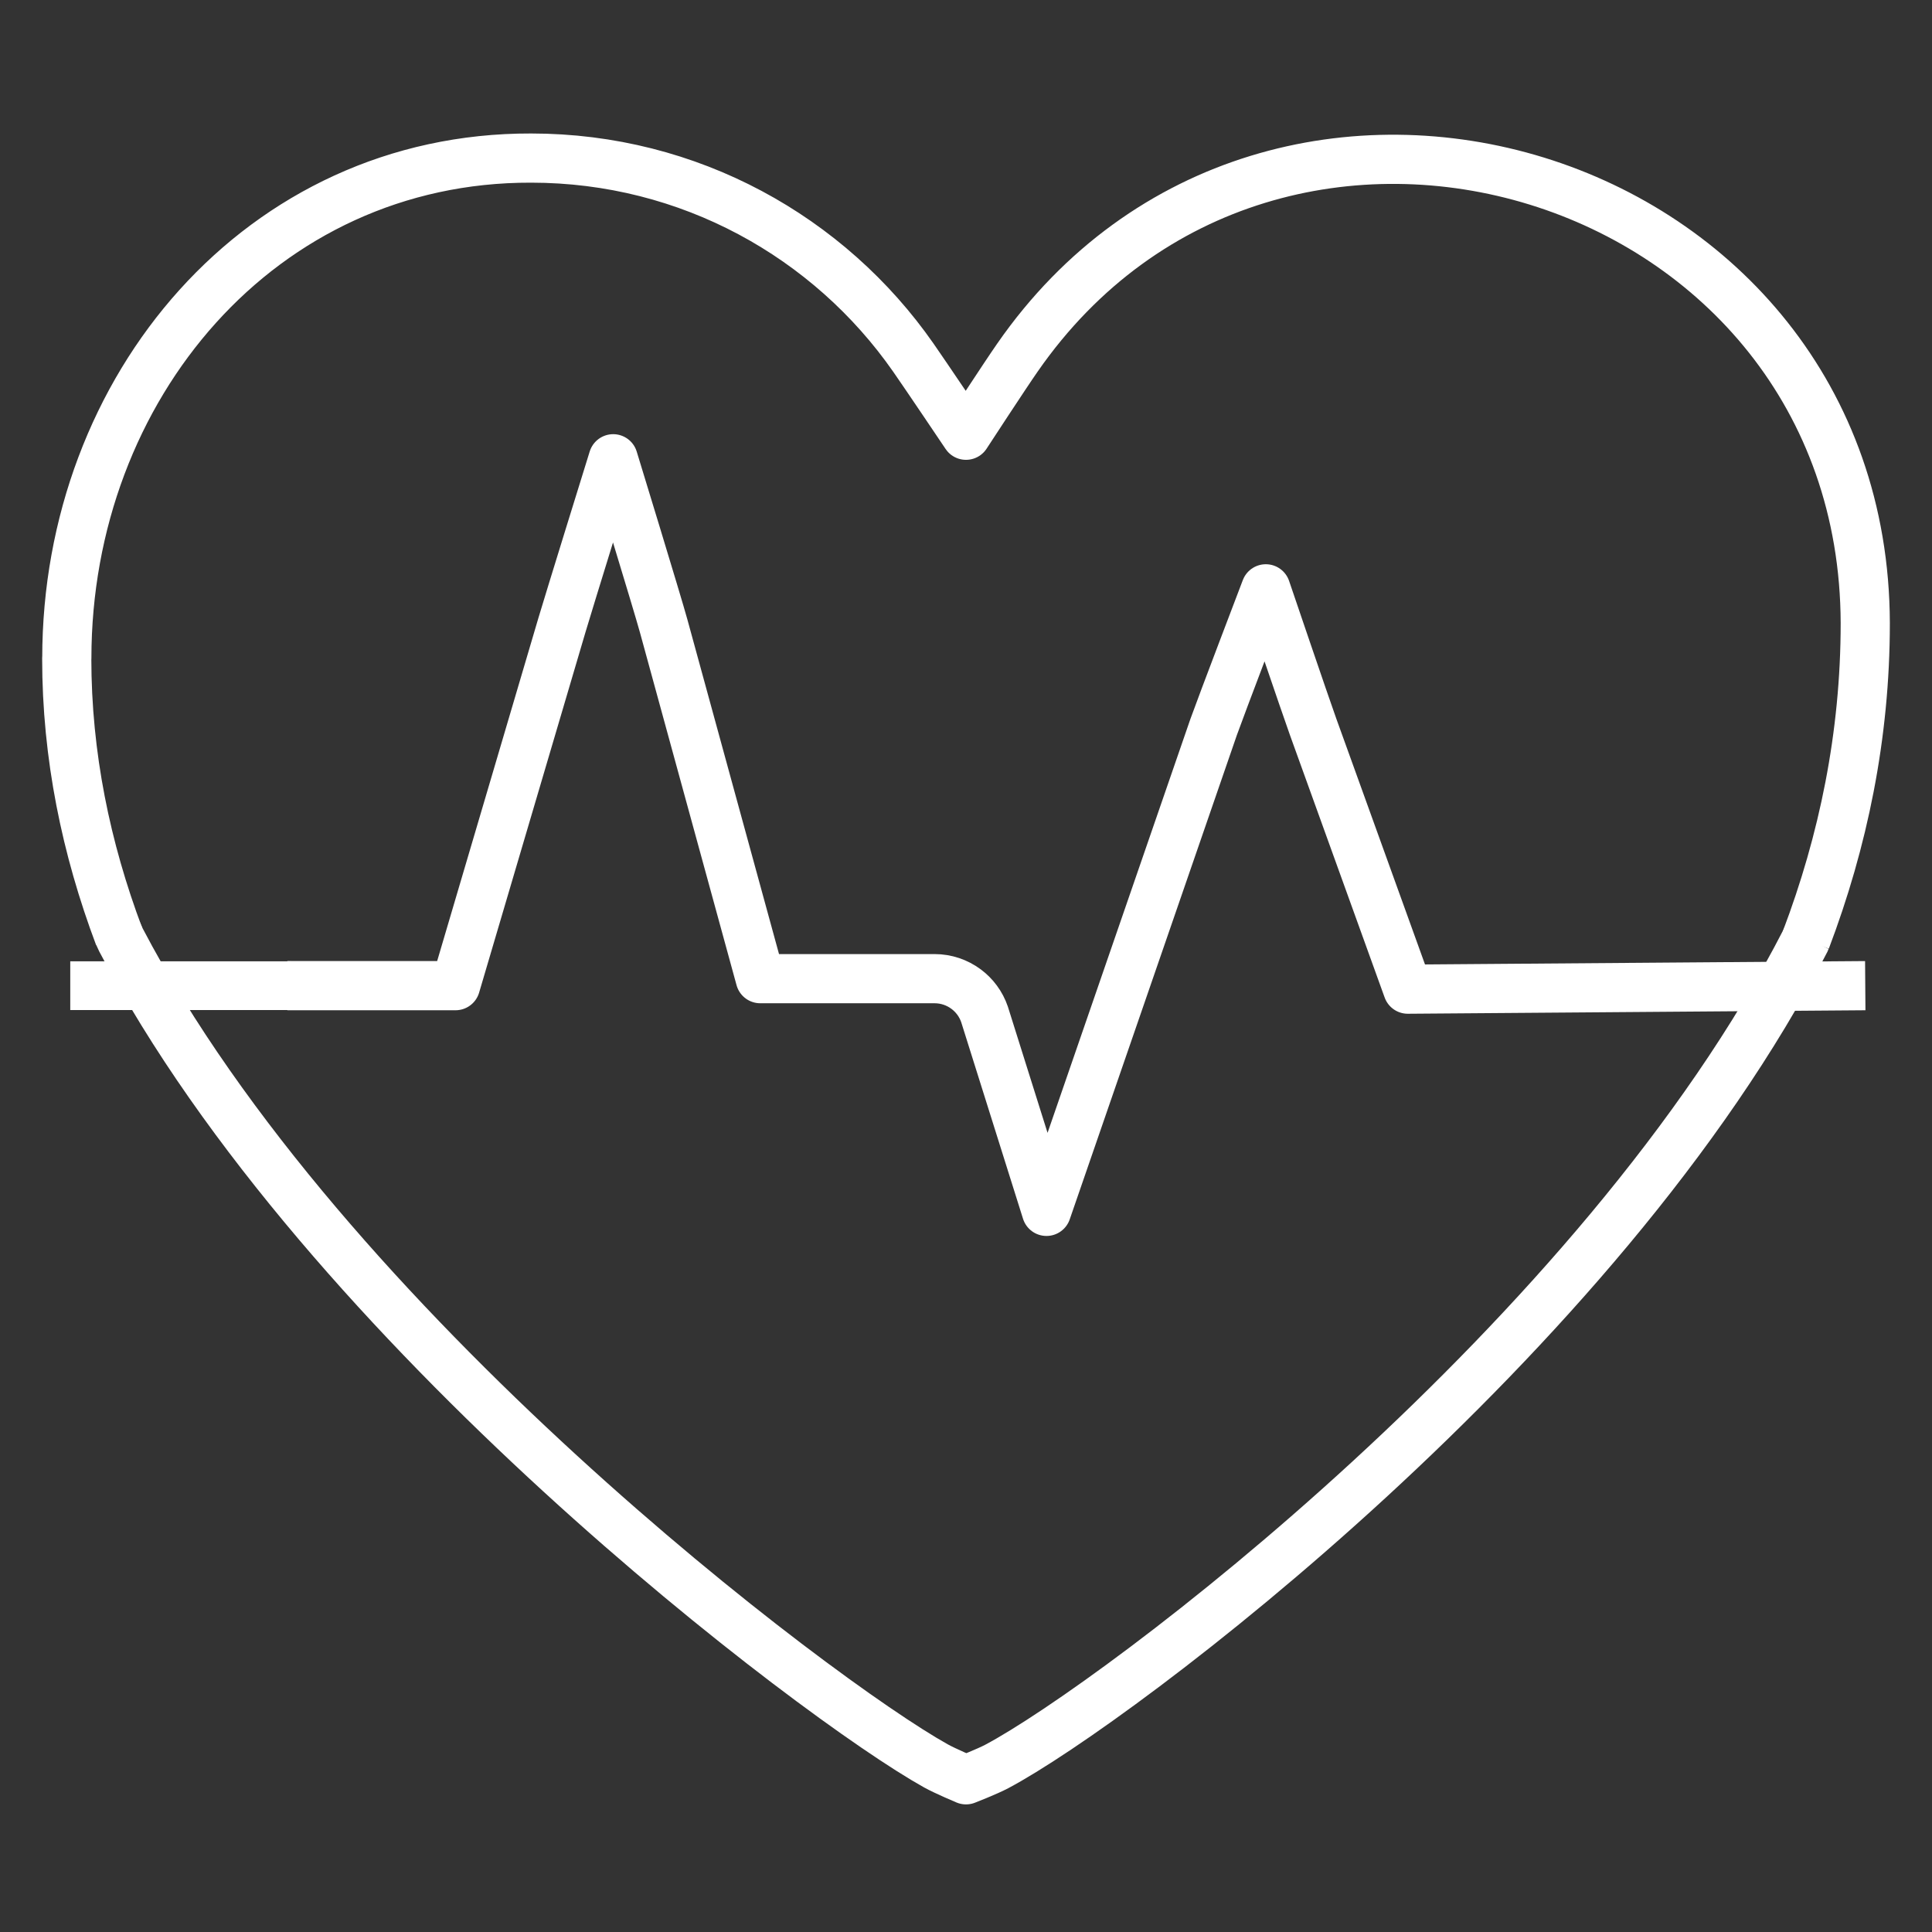
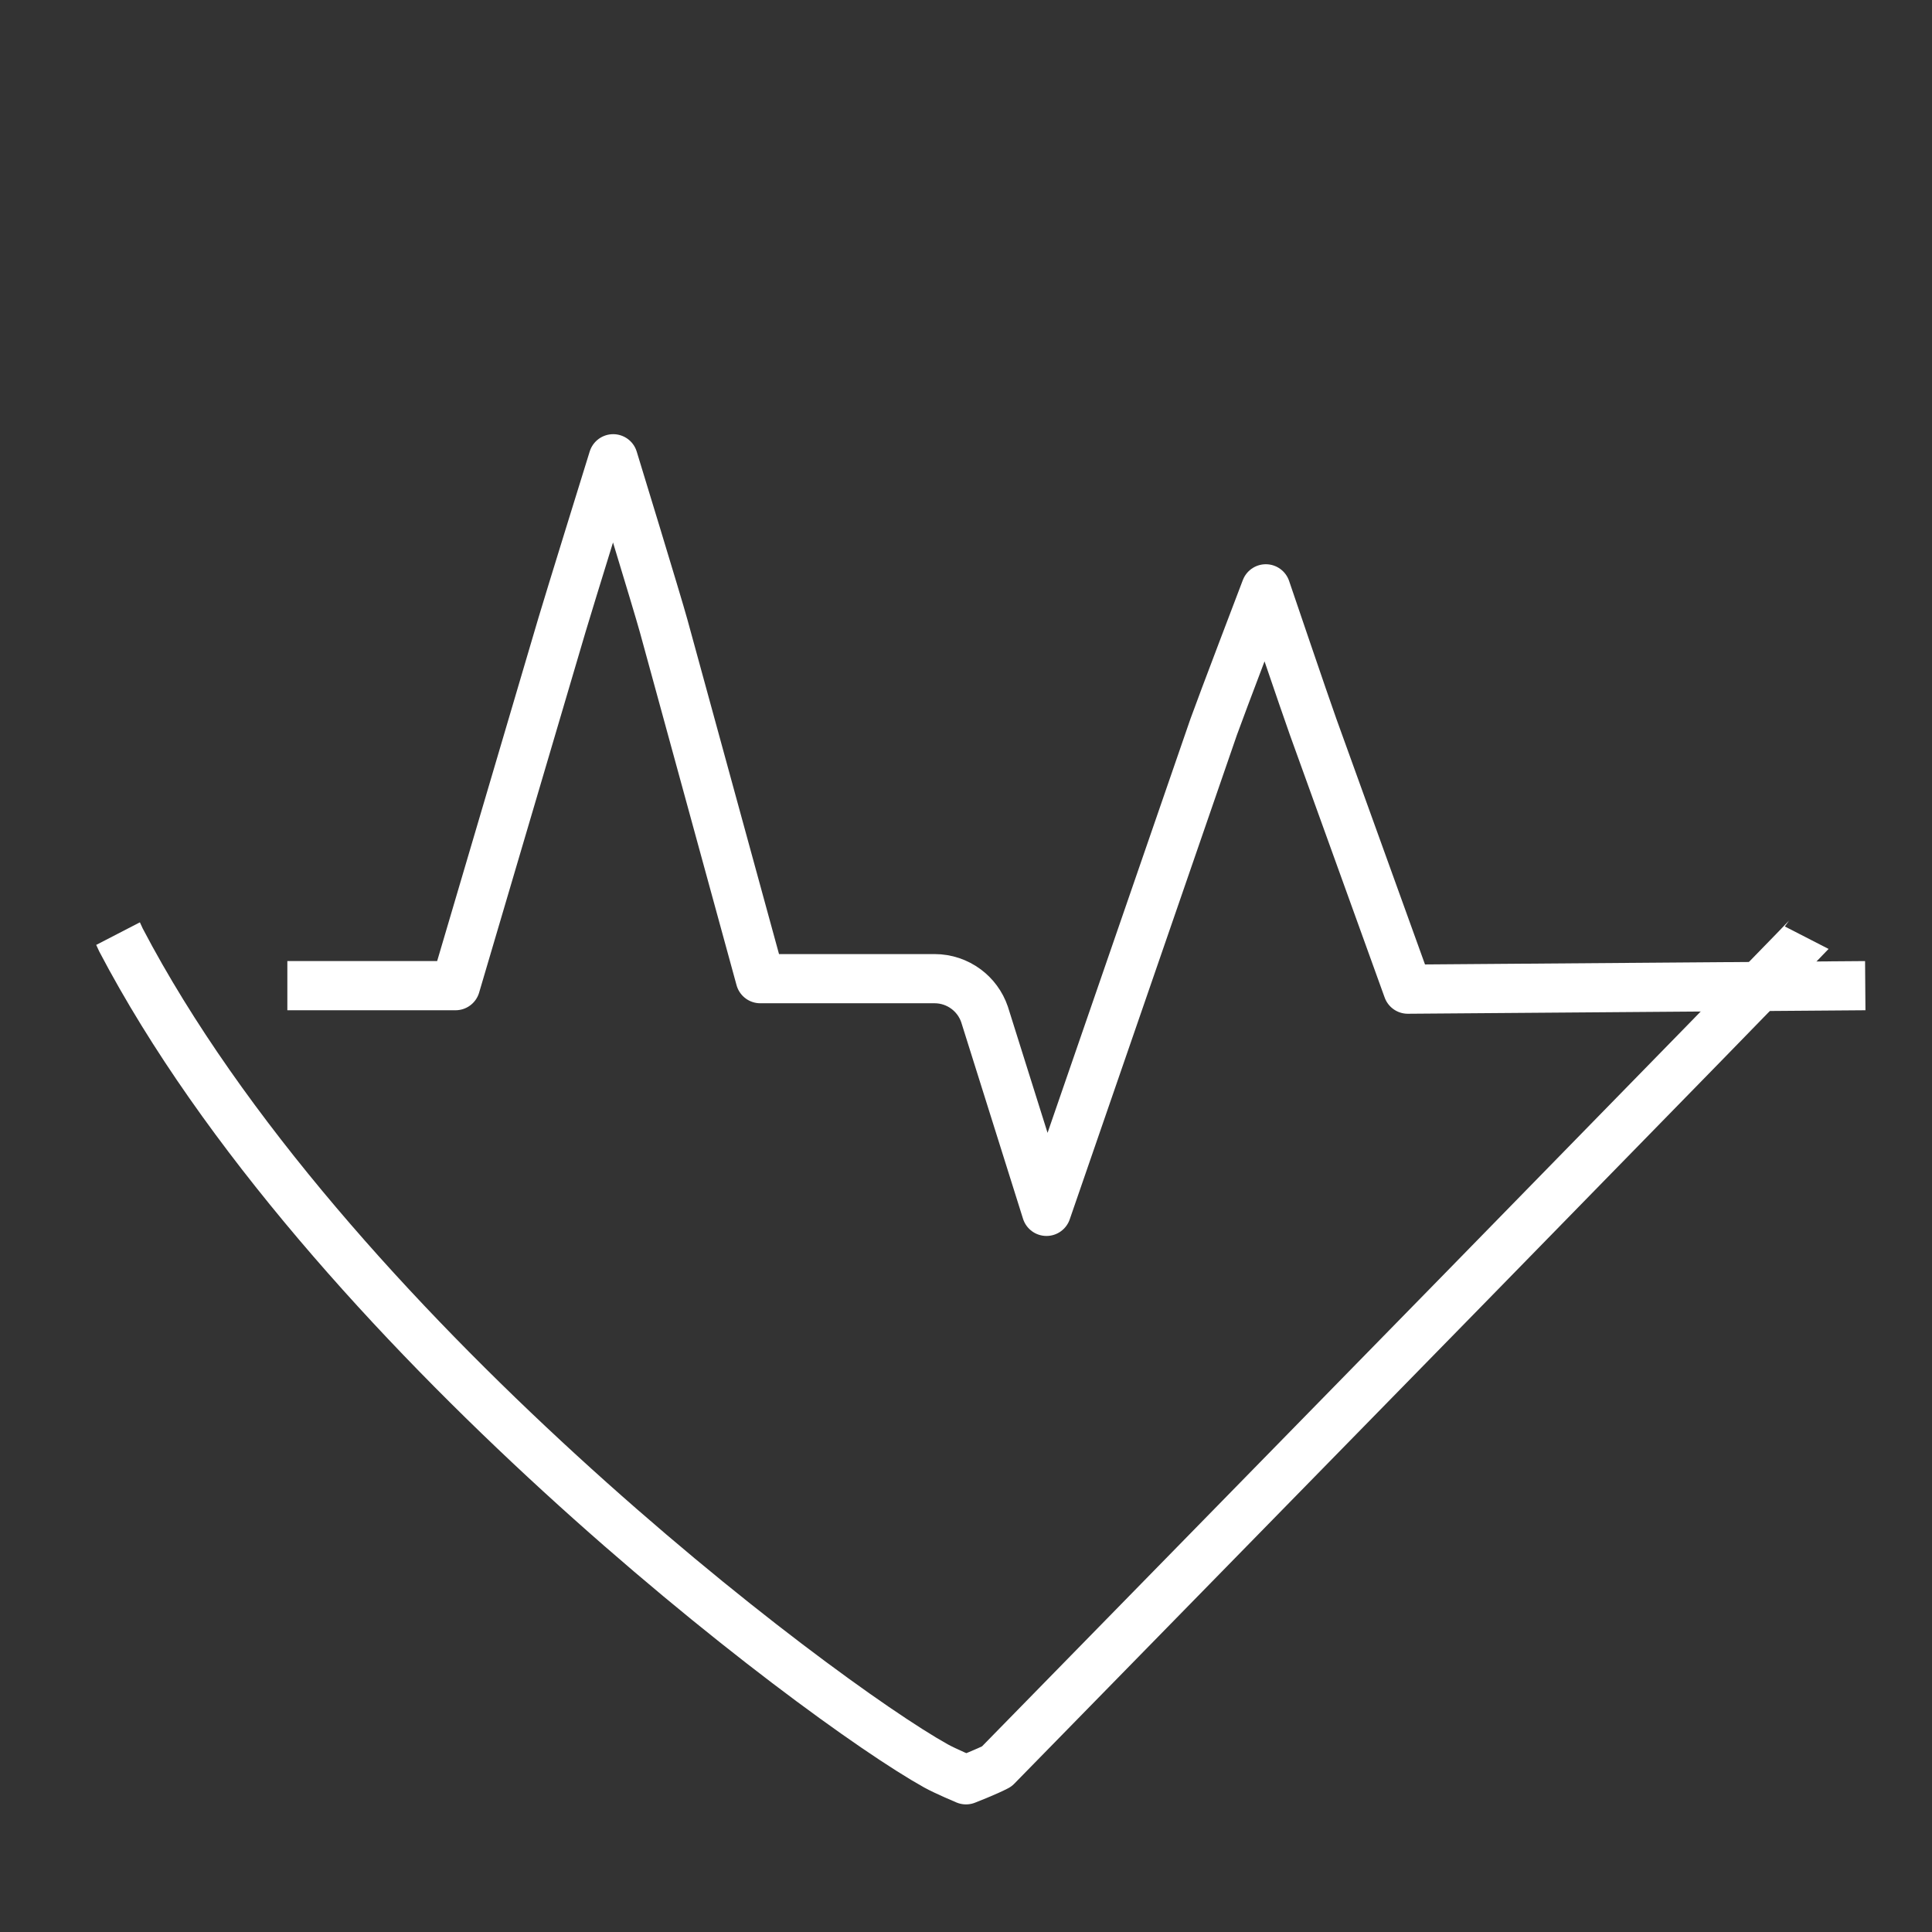
<svg xmlns="http://www.w3.org/2000/svg" width="100%" height="100%" viewBox="0 0 550 550" version="1.1" xml:space="preserve" style="fill-rule:evenodd;clip-rule:evenodd;stroke-linejoin:round;stroke-miterlimit:2;">
  <rect x="0" y="0" width="550" height="550" fill="#333333" stroke="none" />
  <g id="Umriss" transform="matrix(1,0,0,1,19,19)">
-     <path d="M495.075,248.594C505.696,220.574 512.001,190.449 512.001,158.402C511.638,28.575 343.454,-22.186 270.624,82.826C267.084,87.904 256,104.905 256,104.905C256,104.905 244.639,88.011 241.023,82.824C217.079,48.478 177.265,26.001 132.19,26.001C55.35,25.795 0.021,91.304 0.021,168.404L-0,168.404C-0,196.126 5.515,222.601 14.921,247.599" style="fill:none;fill-rule:nonzero;stroke:white;stroke-width:14px;" />
-     <path d="M14.607,246.781C14.779,247.113 15.267,248.262 15.441,248.594C73.238,358.865 213.529,464.819 247.441,483.711C250.104,485.195 256.001,487.674 256.001,487.674C256.001,487.674 262.01,485.335 264.746,483.882C298.948,465.726 436.833,362.297 495.026,248.691C495.042,248.659 495.314,247.975 495.33,247.943" style="fill:none;fill-rule:nonzero;stroke:white;stroke-width:14px;" />
+     <path d="M14.607,246.781C14.779,247.113 15.267,248.262 15.441,248.594C73.238,358.865 213.529,464.819 247.441,483.711C250.104,485.195 256.001,487.674 256.001,487.674C256.001,487.674 262.01,485.335 264.746,483.882C495.042,248.659 495.314,247.975 495.33,247.943" style="fill:none;fill-rule:nonzero;stroke:white;stroke-width:14px;" />
  </g>
  <g id="Linie" transform="matrix(1,0,0,1,19,33)">
    <path d="M62.801,247.599L110.68,247.599L141.003,144.85C142.903,138.408 155.564,97.6 155.564,97.6C155.564,97.6 168.137,138.656 169.912,145.134L197.429,245.607L247.055,245.607C250.357,245.607 253.471,246.685 256,248.558C258.399,250.335 260.272,252.827 261.282,255.792L278.908,311.852L326.509,173.935C328.638,167.959 341.35,134.626 341.35,134.626C341.35,134.626 352.652,167.919 354.802,173.877L381.765,248.594L512.001,247.599" style="fill:none;fill-rule:nonzero;stroke:white;stroke-width:14px;" />
    <g transform="matrix(1.017,-3.184e-17,-3.0223e-17,1,-0.072,3.35514e-17)">
-       <path d="M1.054,247.599L62.801,247.599" style="fill:none;fill-rule:nonzero;stroke:white;stroke-width:13.88px;" />
-     </g>
+       </g>
  </g>
</svg>